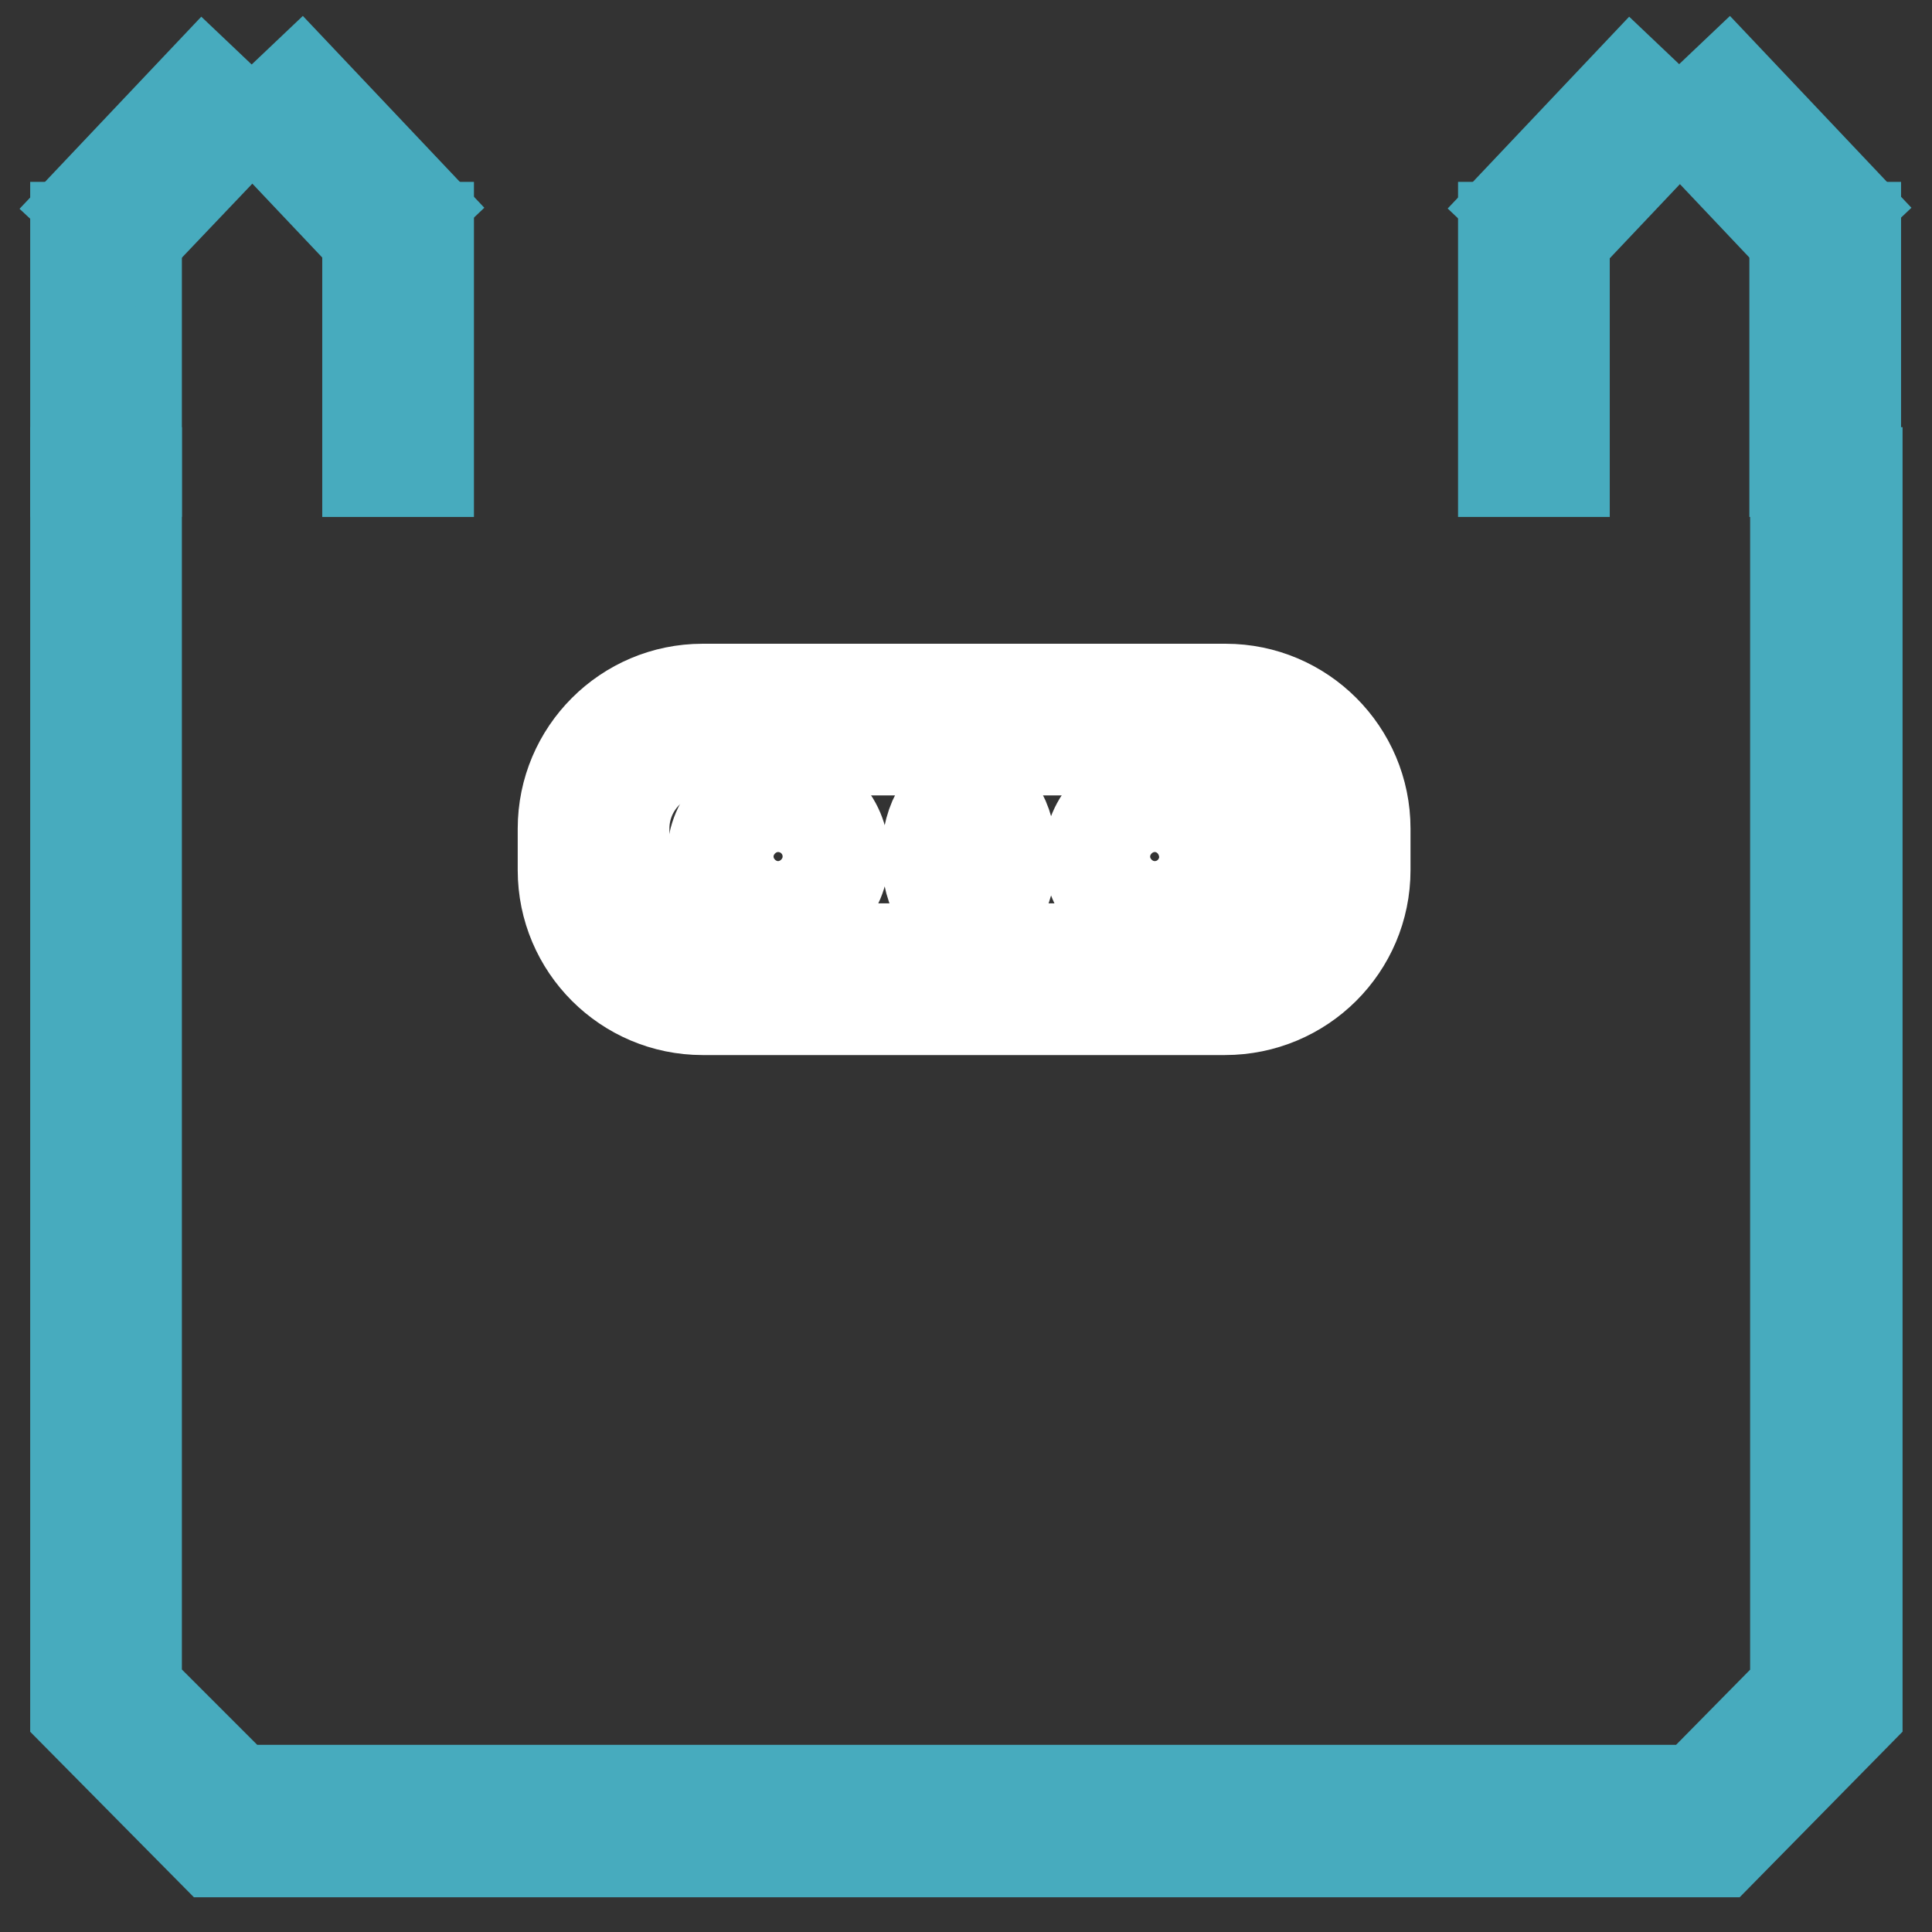
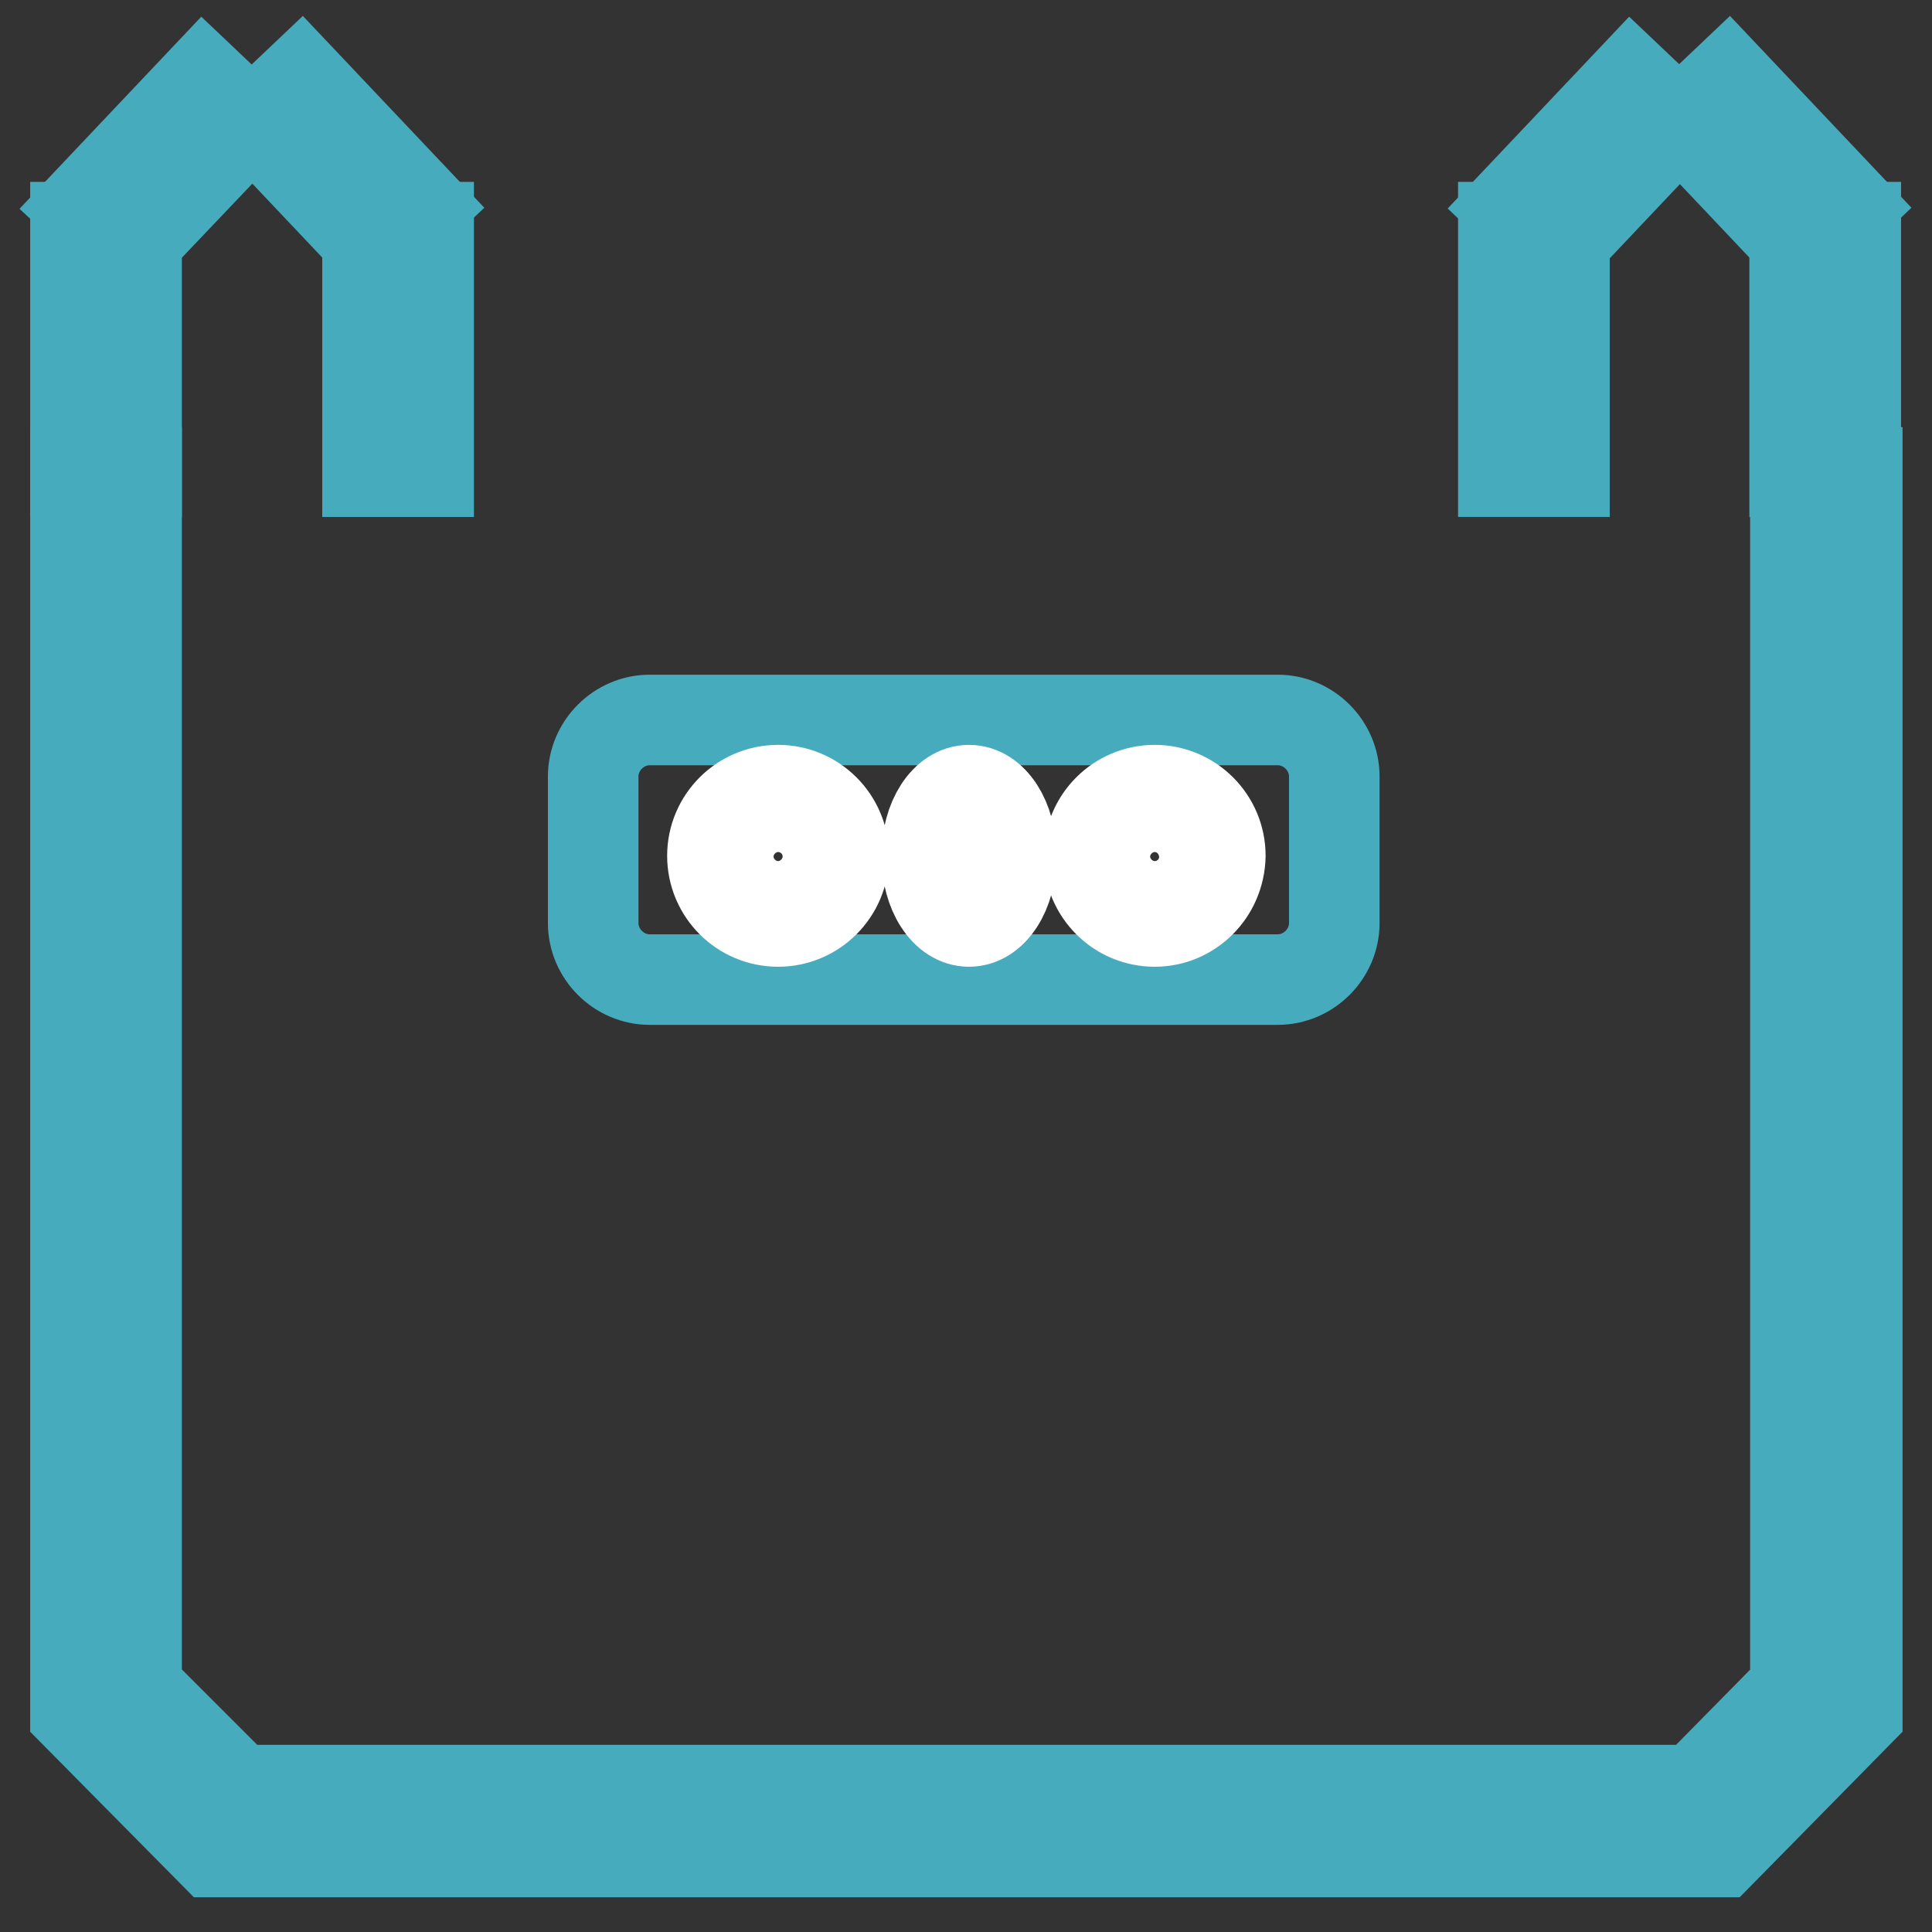
<svg xmlns="http://www.w3.org/2000/svg" version="1.1" x="0px" y="0px" viewBox="0 0 256 256" enable-background="new 0 0 256 256" xml:space="preserve">
  <rect x="0" y="0" width="256" height="256" fill="#333333" stroke="none" />
  <g>
    <path stroke-width="12" fill-opacity="0" stroke="#47abbe" d="M241.9,62.6v162.8l-15.6,15.9H29.9l-15.8-15.9V62.6" />
    <path stroke-width="12" fill-opacity="0" stroke="#47abbe" d="M228,245.4H28.2L10,227V62.6h8.1v161.1l13.5,13.5h193l13.3-13.5V62.6h8.2V227L228,245.4z" />
    <path stroke-width="12" fill-opacity="0" stroke="#47abbe" d="M169.3,129.8H86.1c-4.1,0-7.5-3.4-7.5-7.5v-19.4c0-4.1,3.4-7.5,7.5-7.5h83.2c4.1,0,7.5,3.4,7.5,7.5v19.4 C176.8,126.4,173.4,129.8,169.3,129.8z" />
-     <path stroke-width="12" fill-opacity="0" stroke="#ffffff" d="M162.3,133.8H93.1c-10.2,0-18.5-8.3-18.5-18.5v-5.5c0-10.2,8.3-18.5,18.5-18.5h69.3 c10.2,0,18.5,8.3,18.5,18.5v5.5C180.9,125.5,172.6,133.8,162.3,133.8z M93.1,99.4c-5.8,0-10.4,4.7-10.4,10.4v5.5 c0,5.7,4.7,10.4,10.4,10.4h69.3c5.7,0,10.4-4.7,10.4-10.4v-5.5c0-5.7-4.7-10.4-10.4-10.4H93.1z" />
    <path stroke-width="12" fill-opacity="0" stroke="#ffffff" d="M103.1,122.1c-4.8,0-8.7-3.9-8.7-8.7s3.9-8.7,8.7-8.7c4.8,0,8.7,3.9,8.7,8.7S107.9,122.1,103.1,122.1z  M103.1,106.9c-3.6,0-6.6,3-6.6,6.6c0,3.6,3,6.6,6.6,6.6c3.6,0,6.6-3,6.6-6.6C109.7,109.8,106.7,106.9,103.1,106.9z M153,122.1 c-4.8,0-8.7-3.9-8.7-8.7s3.9-8.7,8.7-8.7c4.8,0,8.7,3.9,8.7,8.7C161.6,118.3,157.7,122.1,153,122.1z M153,106.9 c-3.6,0-6.6,3-6.6,6.6c0,3.6,3,6.6,6.6,6.6c3.7,0,6.6-3,6.6-6.6C159.5,109.8,156.6,106.9,153,106.9z M128.4,122.1 c-3.1,0-5.6-3.8-5.6-8.7s2.5-8.7,5.6-8.7s5.6,3.8,5.6,8.7S131.5,122.1,128.4,122.1z M128.4,106.9c-1.7,0-3.6,2.7-3.6,6.6 s1.8,6.6,3.6,6.6c1.7,0,3.6-2.7,3.6-6.6S130.1,106.9,128.4,106.9z" />
    <path stroke-width="12" fill-opacity="0" stroke="#47abbe" d="M14.1,62.6V30.1 M10,30.1h8.1v32.4H10V30.1z M14.1,30.1l15.8-16.7" />
    <path stroke-width="12" fill-opacity="0" stroke="#47abbe" d="M11.1,27.4l15.8-16.7l5.9,5.6L17,32.9L11.1,27.4z" />
    <path stroke-width="12" fill-opacity="0" stroke="#47abbe" d="M52.7,62.6V30.1 M48.7,30.1h8.1v32.4h-8.1V30.1z" />
    <path stroke-width="12" fill-opacity="0" stroke="#47abbe" d="M52.8,30.1L37,13.4 M34,16.2l5.9-5.6l15.8,16.7l-5.9,5.6L34,16.2z" />
    <path stroke-width="12" fill-opacity="0" stroke="#47abbe" d="M203.2,62.6V30.1 M199.2,30.1h8.1v32.4h-8.1V30.1z M203.2,30.1L219,13.4" />
    <path stroke-width="12" fill-opacity="0" stroke="#47abbe" d="M200.3,27.4l15.8-16.7l5.9,5.6l-15.8,16.7L200.3,27.4z" />
    <path stroke-width="12" fill-opacity="0" stroke="#47abbe" d="M241.9,62.6V30.1 M237.8,30.1h8.1v32.4h-8.1V30.1z" />
    <path stroke-width="12" fill-opacity="0" stroke="#47abbe" d="M241.9,30.1l-15.8-16.7 M223.1,16.2l5.9-5.6l15.8,16.7l-5.9,5.6L223.1,16.2z" />
  </g>
</svg>